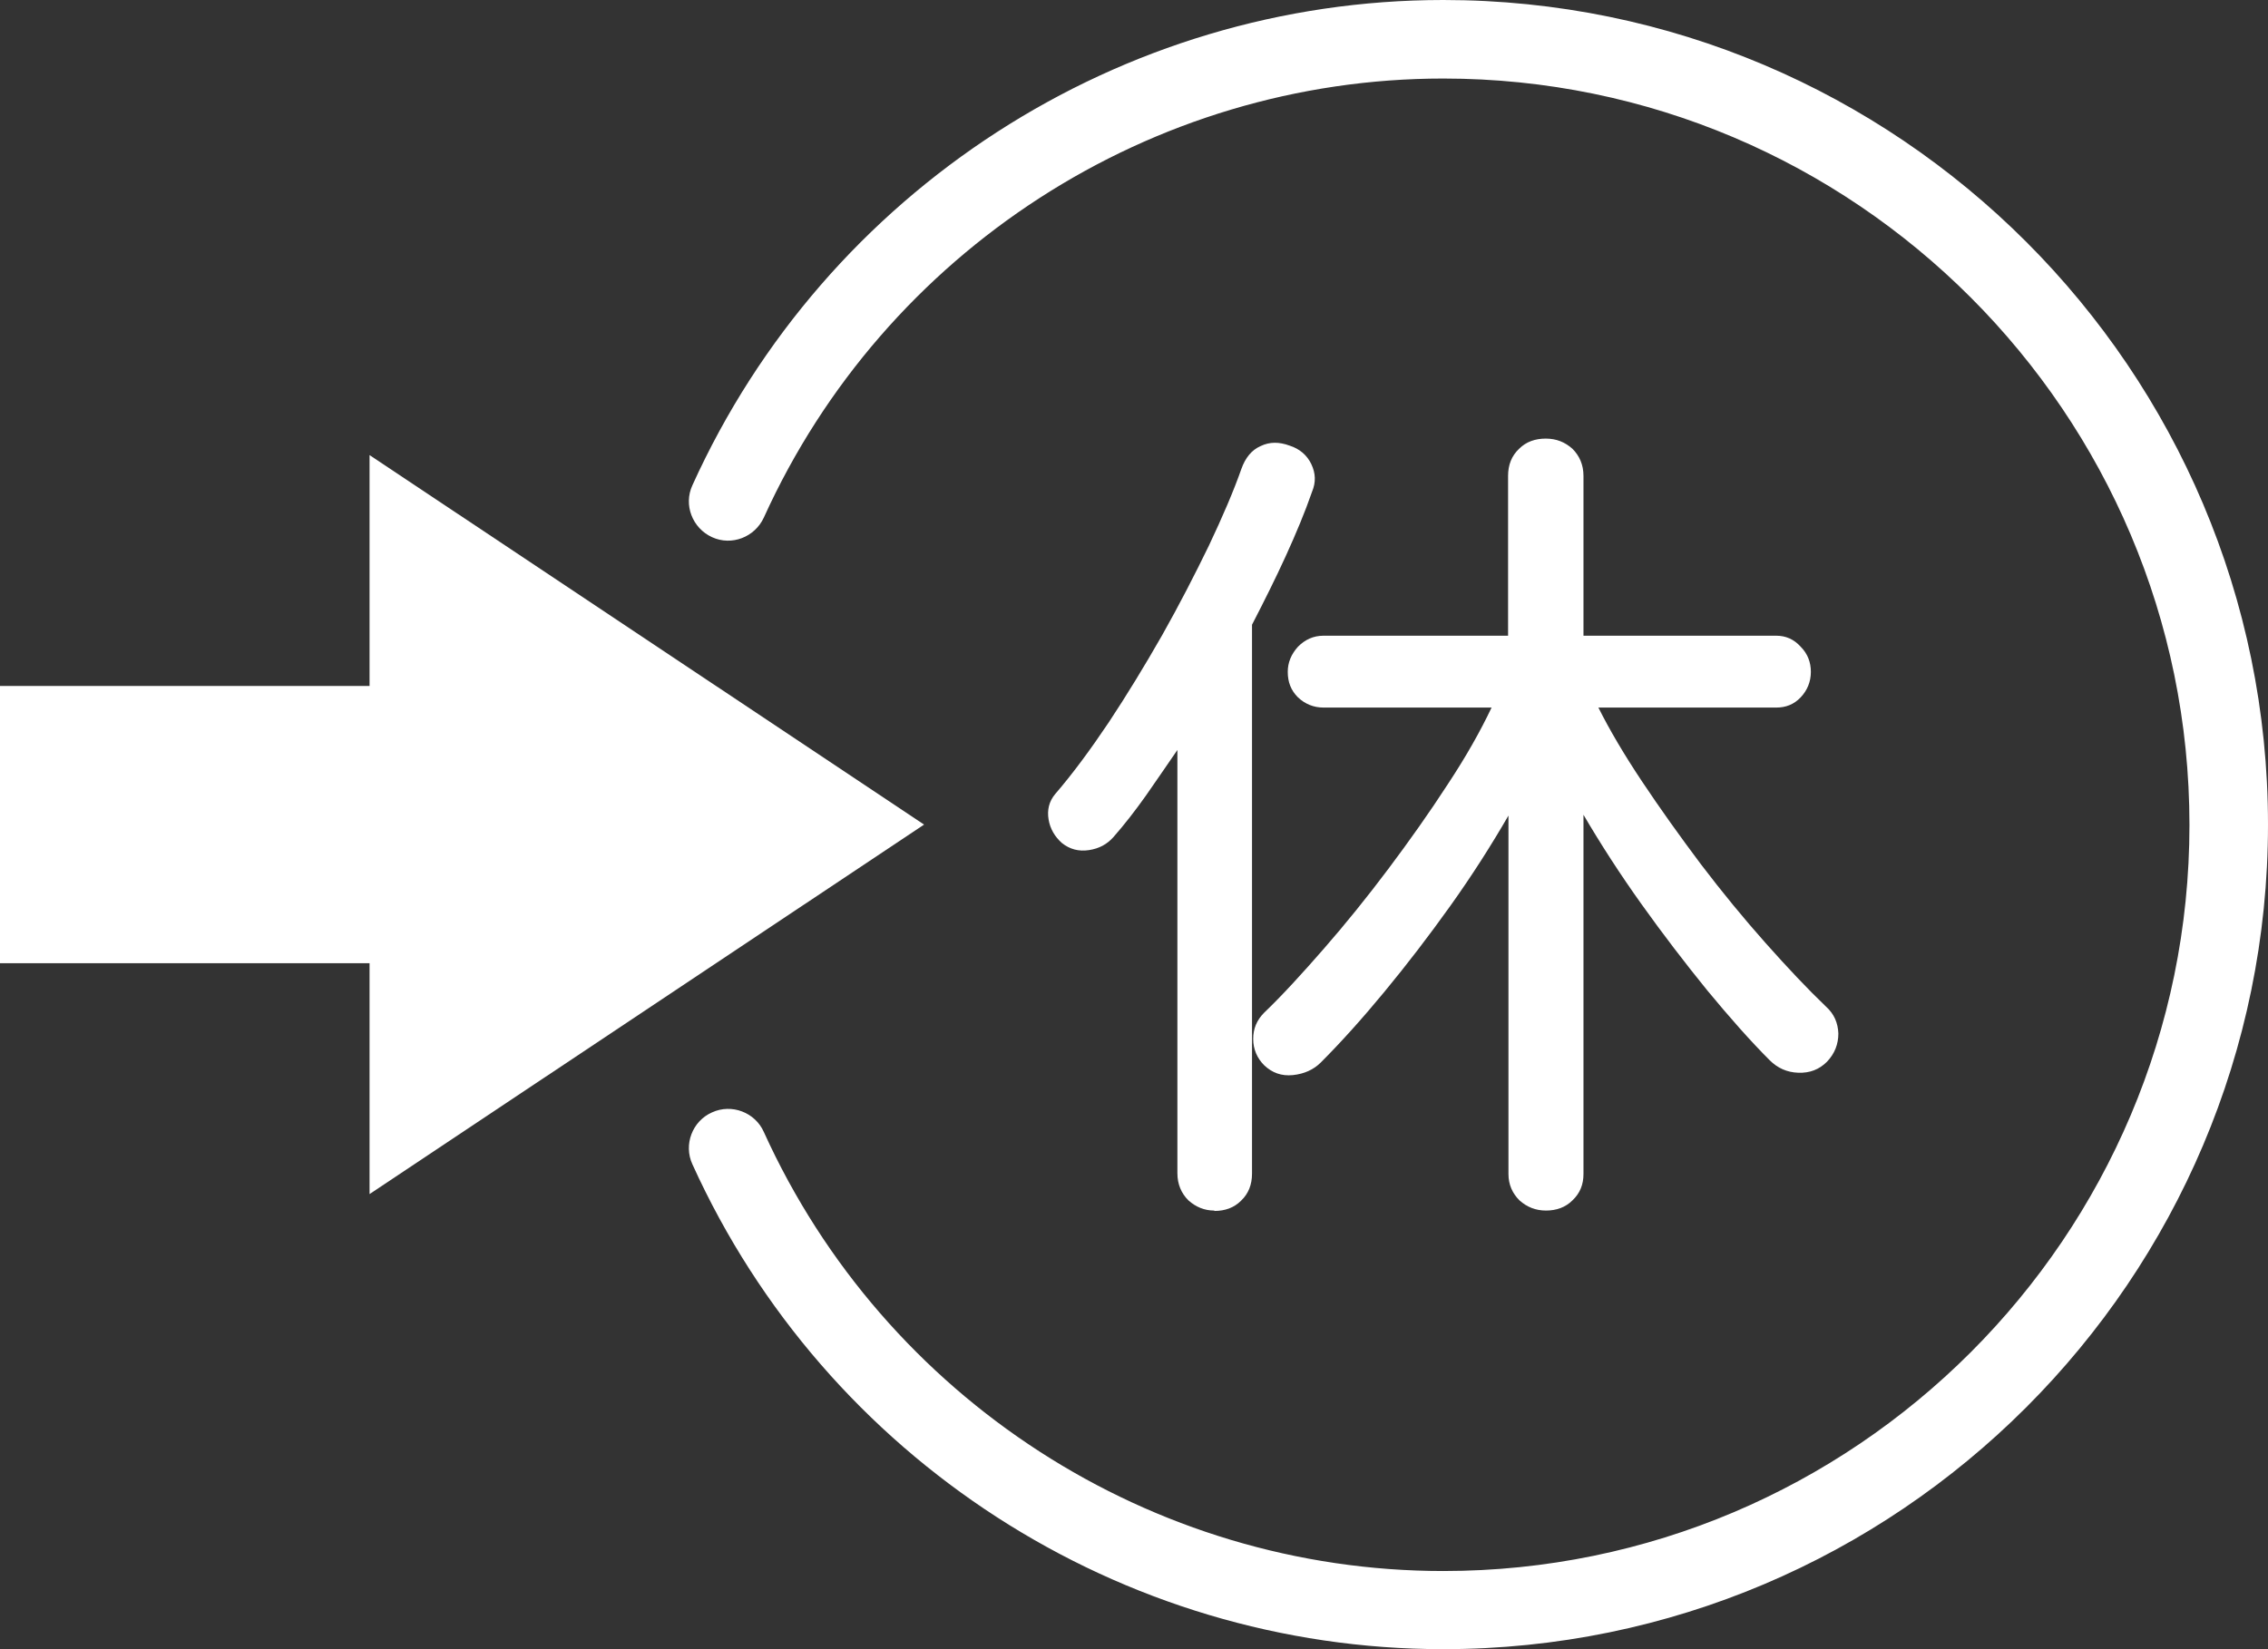
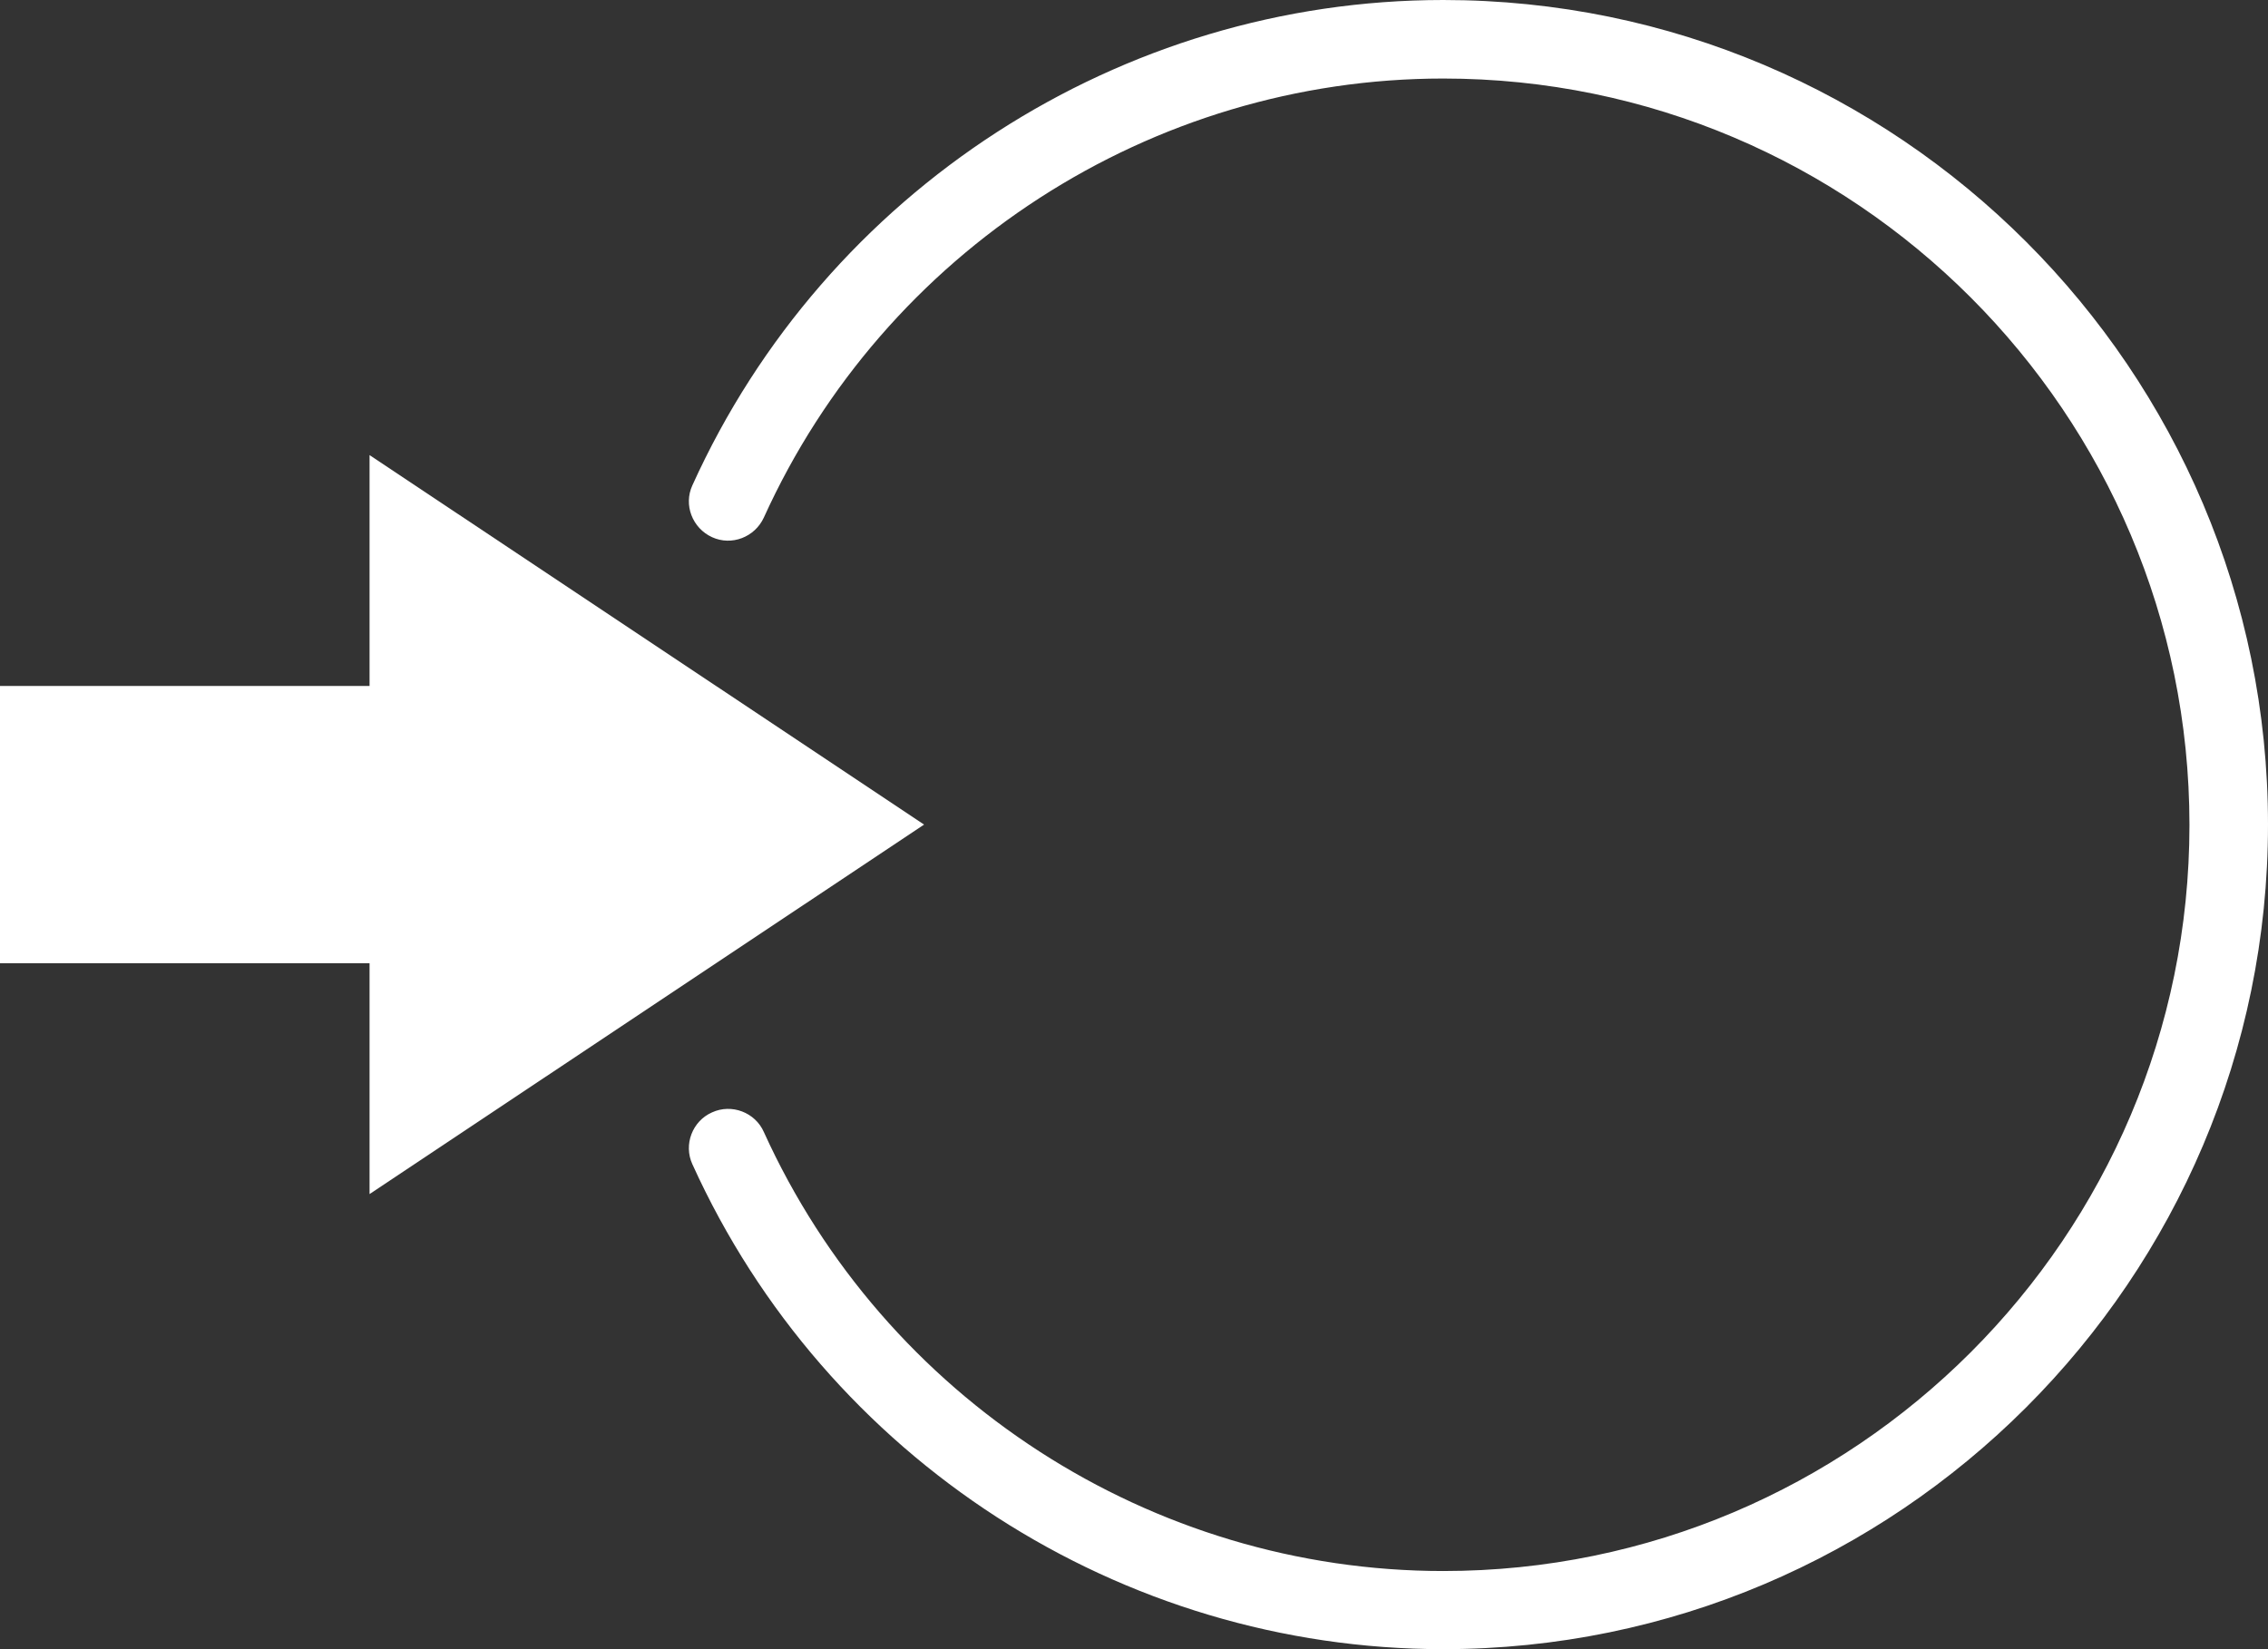
<svg xmlns="http://www.w3.org/2000/svg" id="_レイヤー_2" viewBox="0 0 57.75 42">
  <rect x="0" y="0" width="57.75" height="42" fill="#333333" stroke="none" />
  <defs>
    <style>.cls-1{fill:#fff;stroke-width:0px;}</style>
  </defs>
  <g id="_デザイン">
-     <path class="cls-1" d="M30.92,30.83c-.25,0-.47-.09-.66-.26-.18-.18-.28-.41-.28-.69v-10.78c-.27.4-.54.78-.8,1.16-.27.38-.54.73-.83,1.06-.16.18-.36.29-.62.33-.26.04-.49-.02-.69-.18-.18-.16-.3-.36-.34-.6s.01-.46.17-.65c.44-.51.89-1.12,1.36-1.82.47-.71.92-1.45,1.36-2.22.44-.78.83-1.54,1.19-2.28.35-.74.63-1.39.83-1.96.1-.28.26-.48.49-.58.23-.11.47-.11.74-.01.25.08.44.24.55.47.11.23.12.46.02.7-.18.52-.41,1.07-.67,1.64-.26.57-.55,1.15-.86,1.75v13.98c0,.28-.09.51-.28.69-.18.18-.41.26-.68.26ZM39.37,30.83c-.27,0-.49-.09-.68-.26-.18-.18-.28-.4-.28-.67v-9.13c-.44.76-.93,1.53-1.48,2.3-.55.77-1.11,1.5-1.68,2.19-.57.69-1.11,1.29-1.62,1.8-.18.18-.42.29-.71.32-.29.03-.53-.06-.73-.25-.18-.18-.28-.41-.28-.67s.09-.48.28-.67c.47-.45.97-1,1.52-1.63s1.1-1.31,1.64-2.03c.54-.72,1.05-1.44,1.51-2.15.47-.71.84-1.37,1.12-1.96h-4.28c-.25,0-.47-.09-.65-.26-.18-.18-.26-.39-.26-.65,0-.24.09-.45.26-.64.18-.18.39-.28.65-.28h4.7v-4.07c0-.28.09-.51.28-.69.18-.18.41-.26.68-.26s.49.09.68.26c.18.18.28.41.28.69v4.07h4.91c.24,0,.45.09.62.28.18.18.26.4.26.64,0,.25-.09.47-.26.65s-.38.26-.62.26h-4.53c.28.56.65,1.19,1.11,1.88.46.69.96,1.39,1.5,2.11.54.71,1.09,1.38,1.65,2.01.56.63,1.07,1.17,1.54,1.62.2.18.3.41.31.68,0,.27-.09.51-.29.72-.2.2-.44.29-.73.28-.29-.01-.53-.12-.73-.32-.49-.49-1.02-1.09-1.59-1.78-.56-.69-1.12-1.42-1.67-2.19s-1.04-1.53-1.48-2.28v9.15c0,.27-.09.49-.28.67-.18.18-.41.26-.68.26Z" />
    <polygon class="cls-1" points="23.53 21 9.41 11.59 9.41 17.47 0 17.47 0 24.53 9.41 24.53 9.41 30.41 23.53 21" />
    <path class="cls-1" d="M36.75,42c-8.22,0-15.72-4.85-19.12-12.35-.23-.5,0-1.1.5-1.32.5-.23,1.1,0,1.32.5,3.08,6.79,9.87,11.18,17.3,11.18,10.48,0,19-8.52,19-19S47.23,2,36.75,2c-7.43,0-14.22,4.39-17.3,11.18-.23.5-.82.73-1.32.5-.5-.23-.73-.82-.5-1.32C21.03,4.85,28.54,0,36.75,0c11.58,0,21,9.42,21,21s-9.42,21-21,21Z" />
  </g>
</svg>